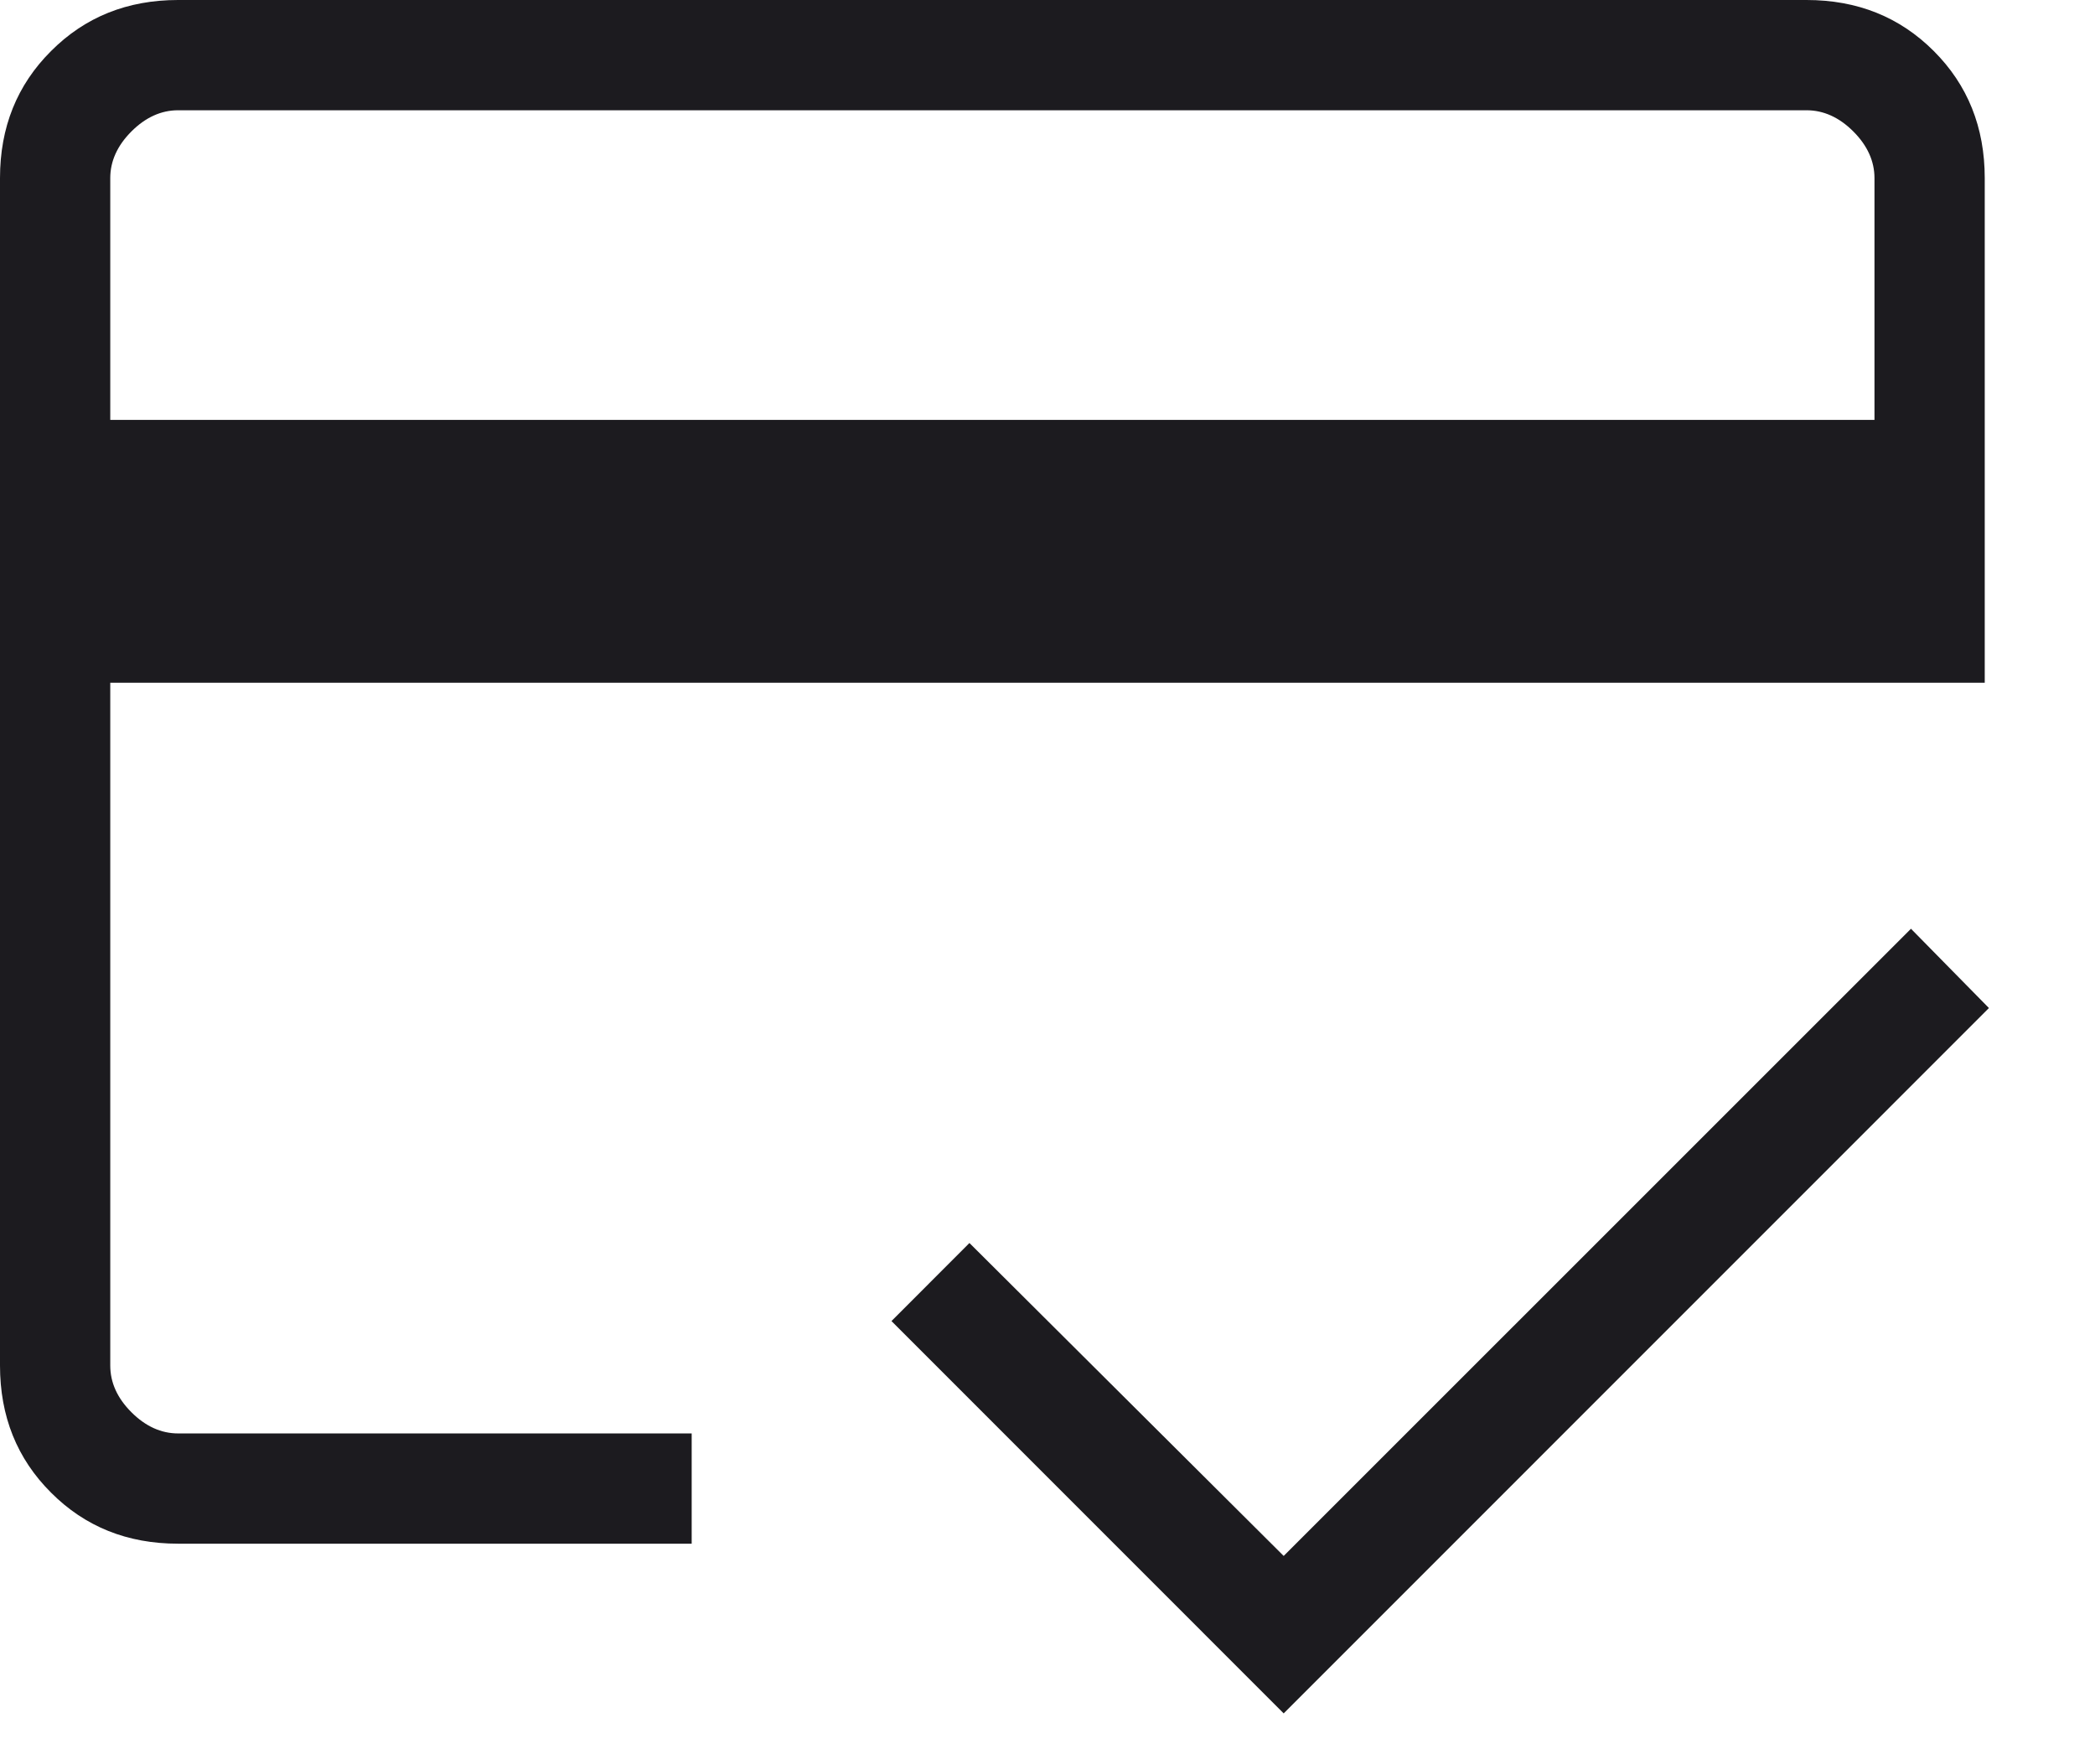
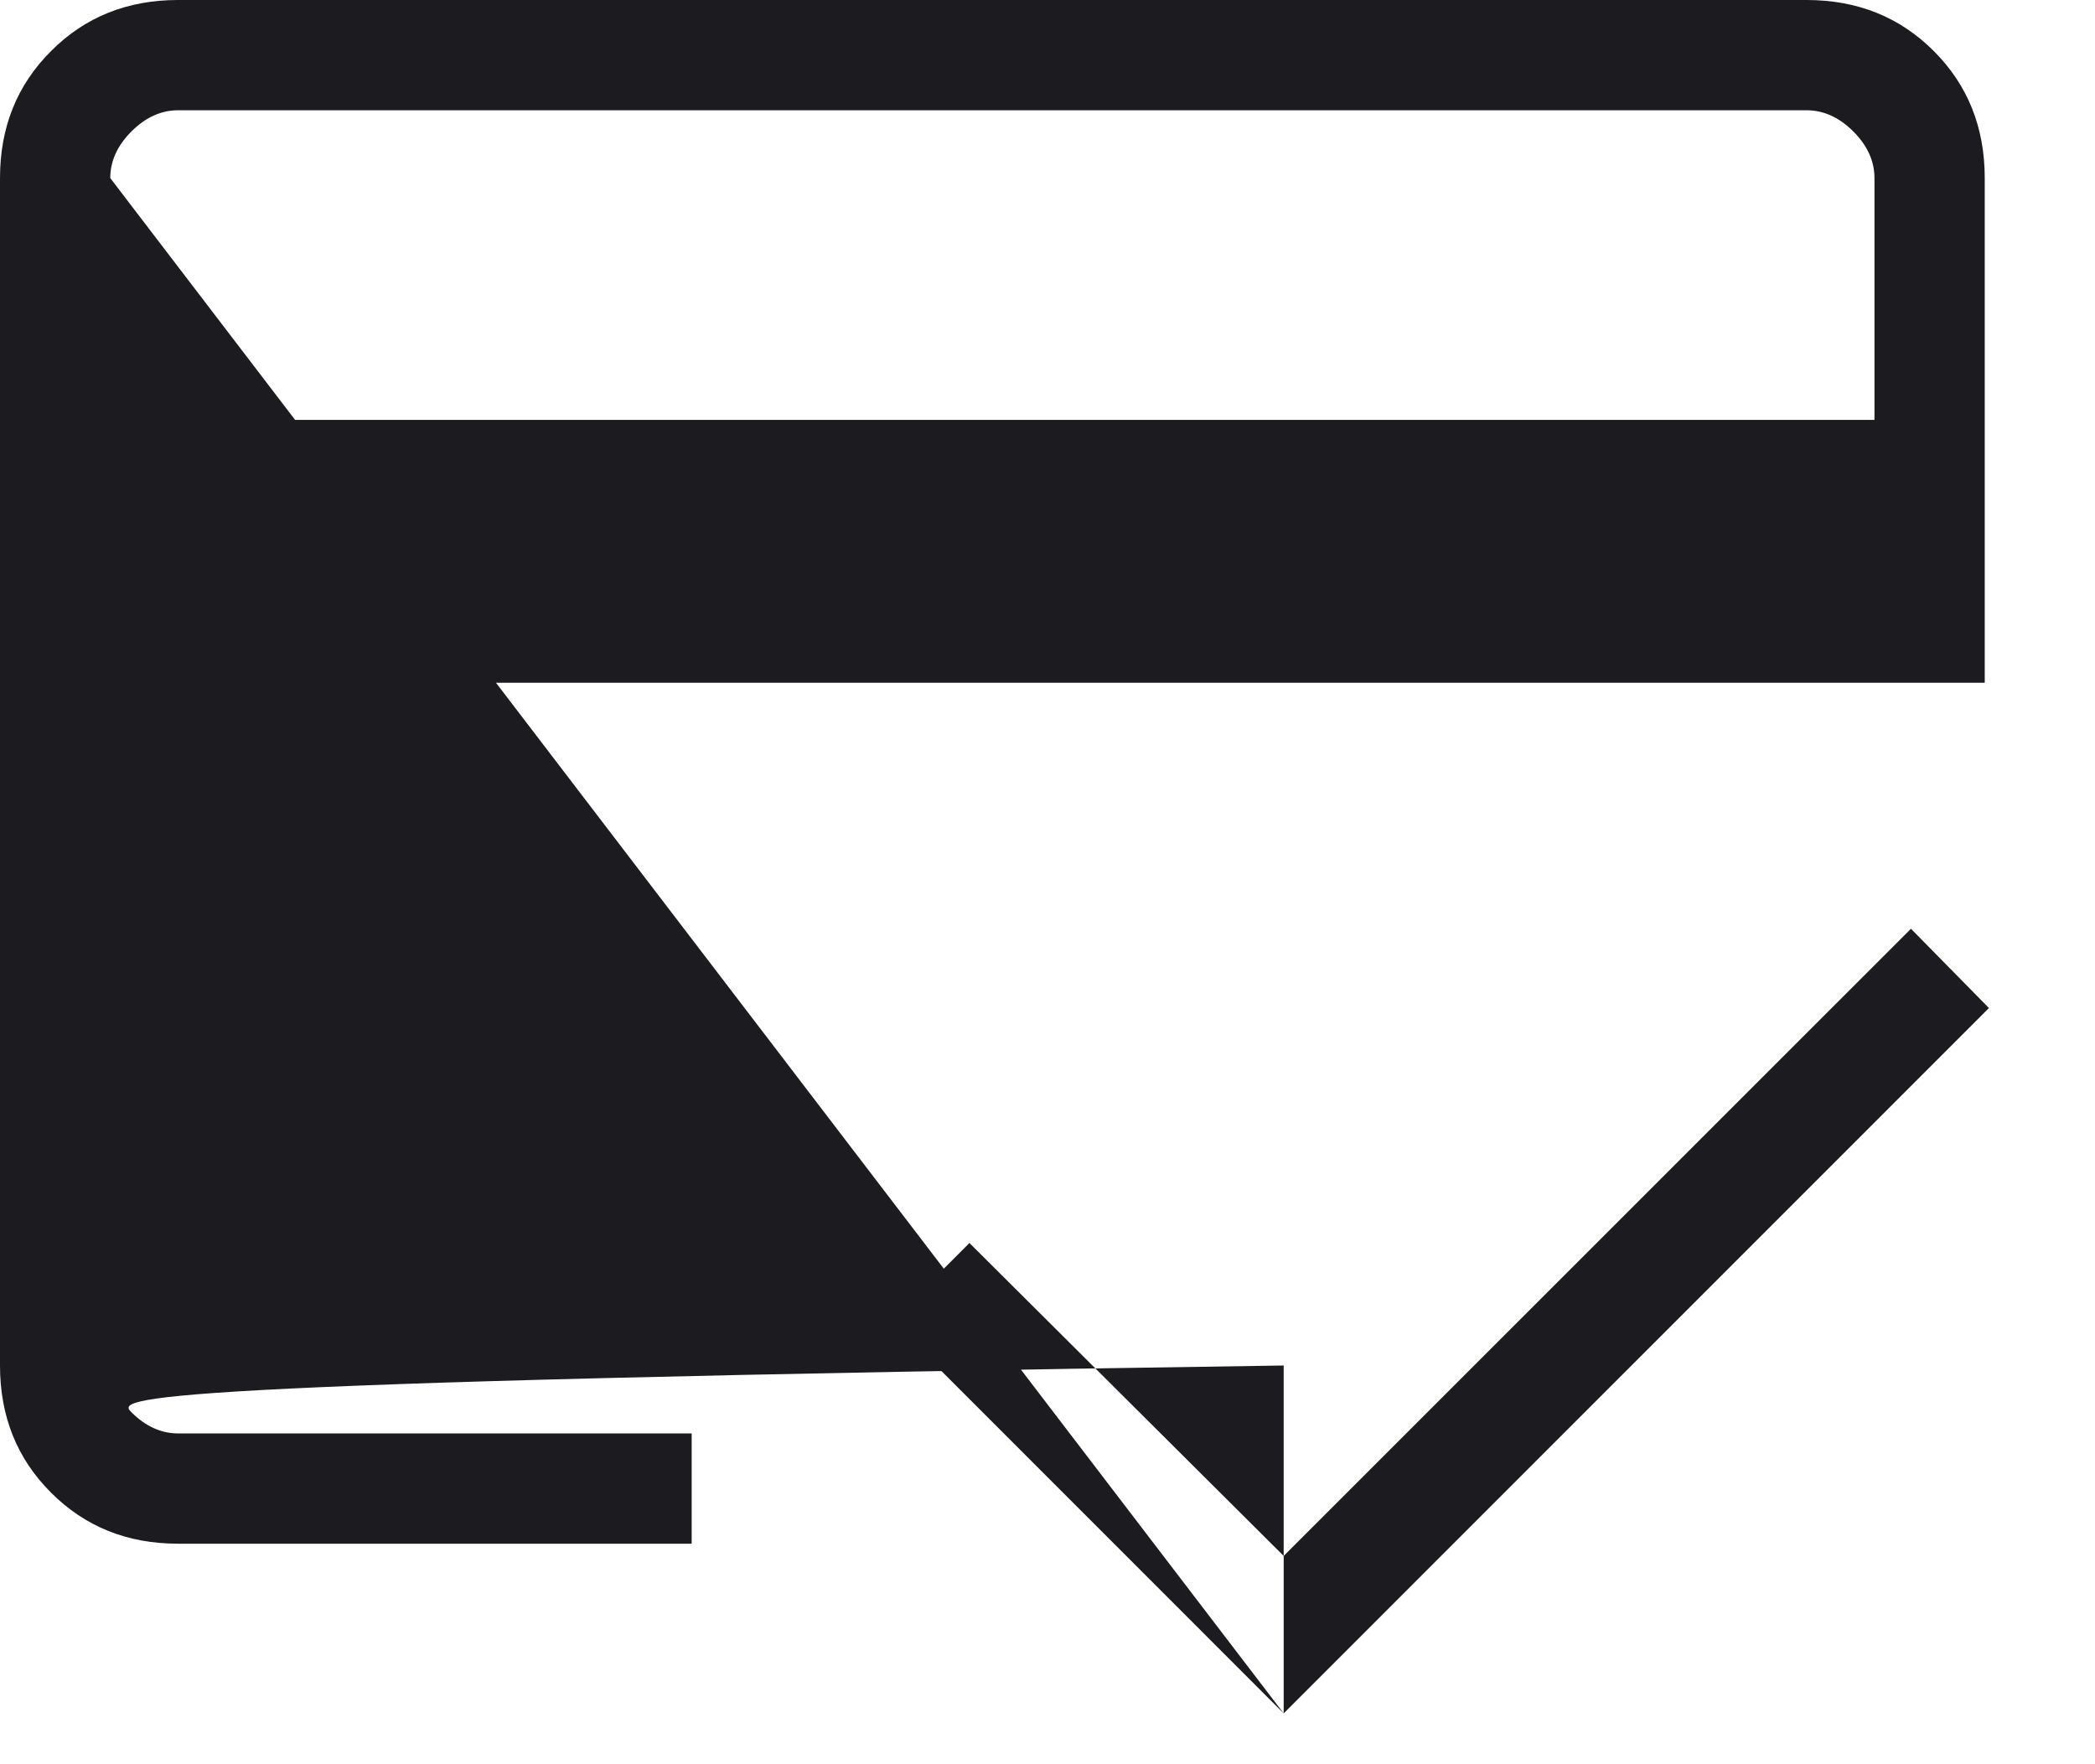
<svg xmlns="http://www.w3.org/2000/svg" width="19" height="16" viewBox="0 0 19 16" fill="none">
-   <path d="M1 3.808H17V1.615C17 1.462 16.936 1.32 16.808 1.192C16.68 1.064 16.538 1 16.384 1H1.615C1.462 1 1.32 1.064 1.192 1.192C1.064 1.32 1 1.462 1 1.615V3.808ZM0 1.615C0 1.155 0.154 0.771 0.463 0.463C0.771 0.154 1.155 0 1.615 0H16.384C16.845 0 17.229 0.154 17.538 0.463C17.846 0.771 18 1.155 18 1.615V6.192H1V12.384C1 12.539 1.064 12.68 1.192 12.808C1.32 12.936 1.462 13 1.615 13H6.273V14H1.615C1.155 14 0.771 13.846 0.463 13.537C0.154 13.229 0 12.845 0 12.384V1.615ZM11.642 15.539L8.085 11.981L8.792 11.273L11.642 14.111L17.331 8.423L18.038 9.142L11.642 15.539ZM1 1.615V12.384C1 12.539 1.064 12.68 1.192 12.808C1.32 12.936 1.462 13 1.615 13H1V8.442V11.287V1H1.615C1.462 1 1.32 1.064 1.192 1.192C1.064 1.32 1 1.462 1 1.615Z" fill="#1C1B1F" />
+   <path d="M1 3.808H17V1.615C17 1.462 16.936 1.32 16.808 1.192C16.68 1.064 16.538 1 16.384 1H1.615C1.462 1 1.32 1.064 1.192 1.192C1.064 1.32 1 1.462 1 1.615V3.808ZM0 1.615C0 1.155 0.154 0.771 0.463 0.463C0.771 0.154 1.155 0 1.615 0H16.384C16.845 0 17.229 0.154 17.538 0.463C17.846 0.771 18 1.155 18 1.615V6.192H1V12.384C1 12.539 1.064 12.68 1.192 12.808C1.32 12.936 1.462 13 1.615 13H6.273V14H1.615C1.155 14 0.771 13.846 0.463 13.537C0.154 13.229 0 12.845 0 12.384V1.615ZM11.642 15.539L8.085 11.981L8.792 11.273L11.642 14.111L17.331 8.423L18.038 9.142L11.642 15.539ZV12.384C1 12.539 1.064 12.68 1.192 12.808C1.32 12.936 1.462 13 1.615 13H1V8.442V11.287V1H1.615C1.462 1 1.32 1.064 1.192 1.192C1.064 1.32 1 1.462 1 1.615Z" fill="#1C1B1F" />
</svg>